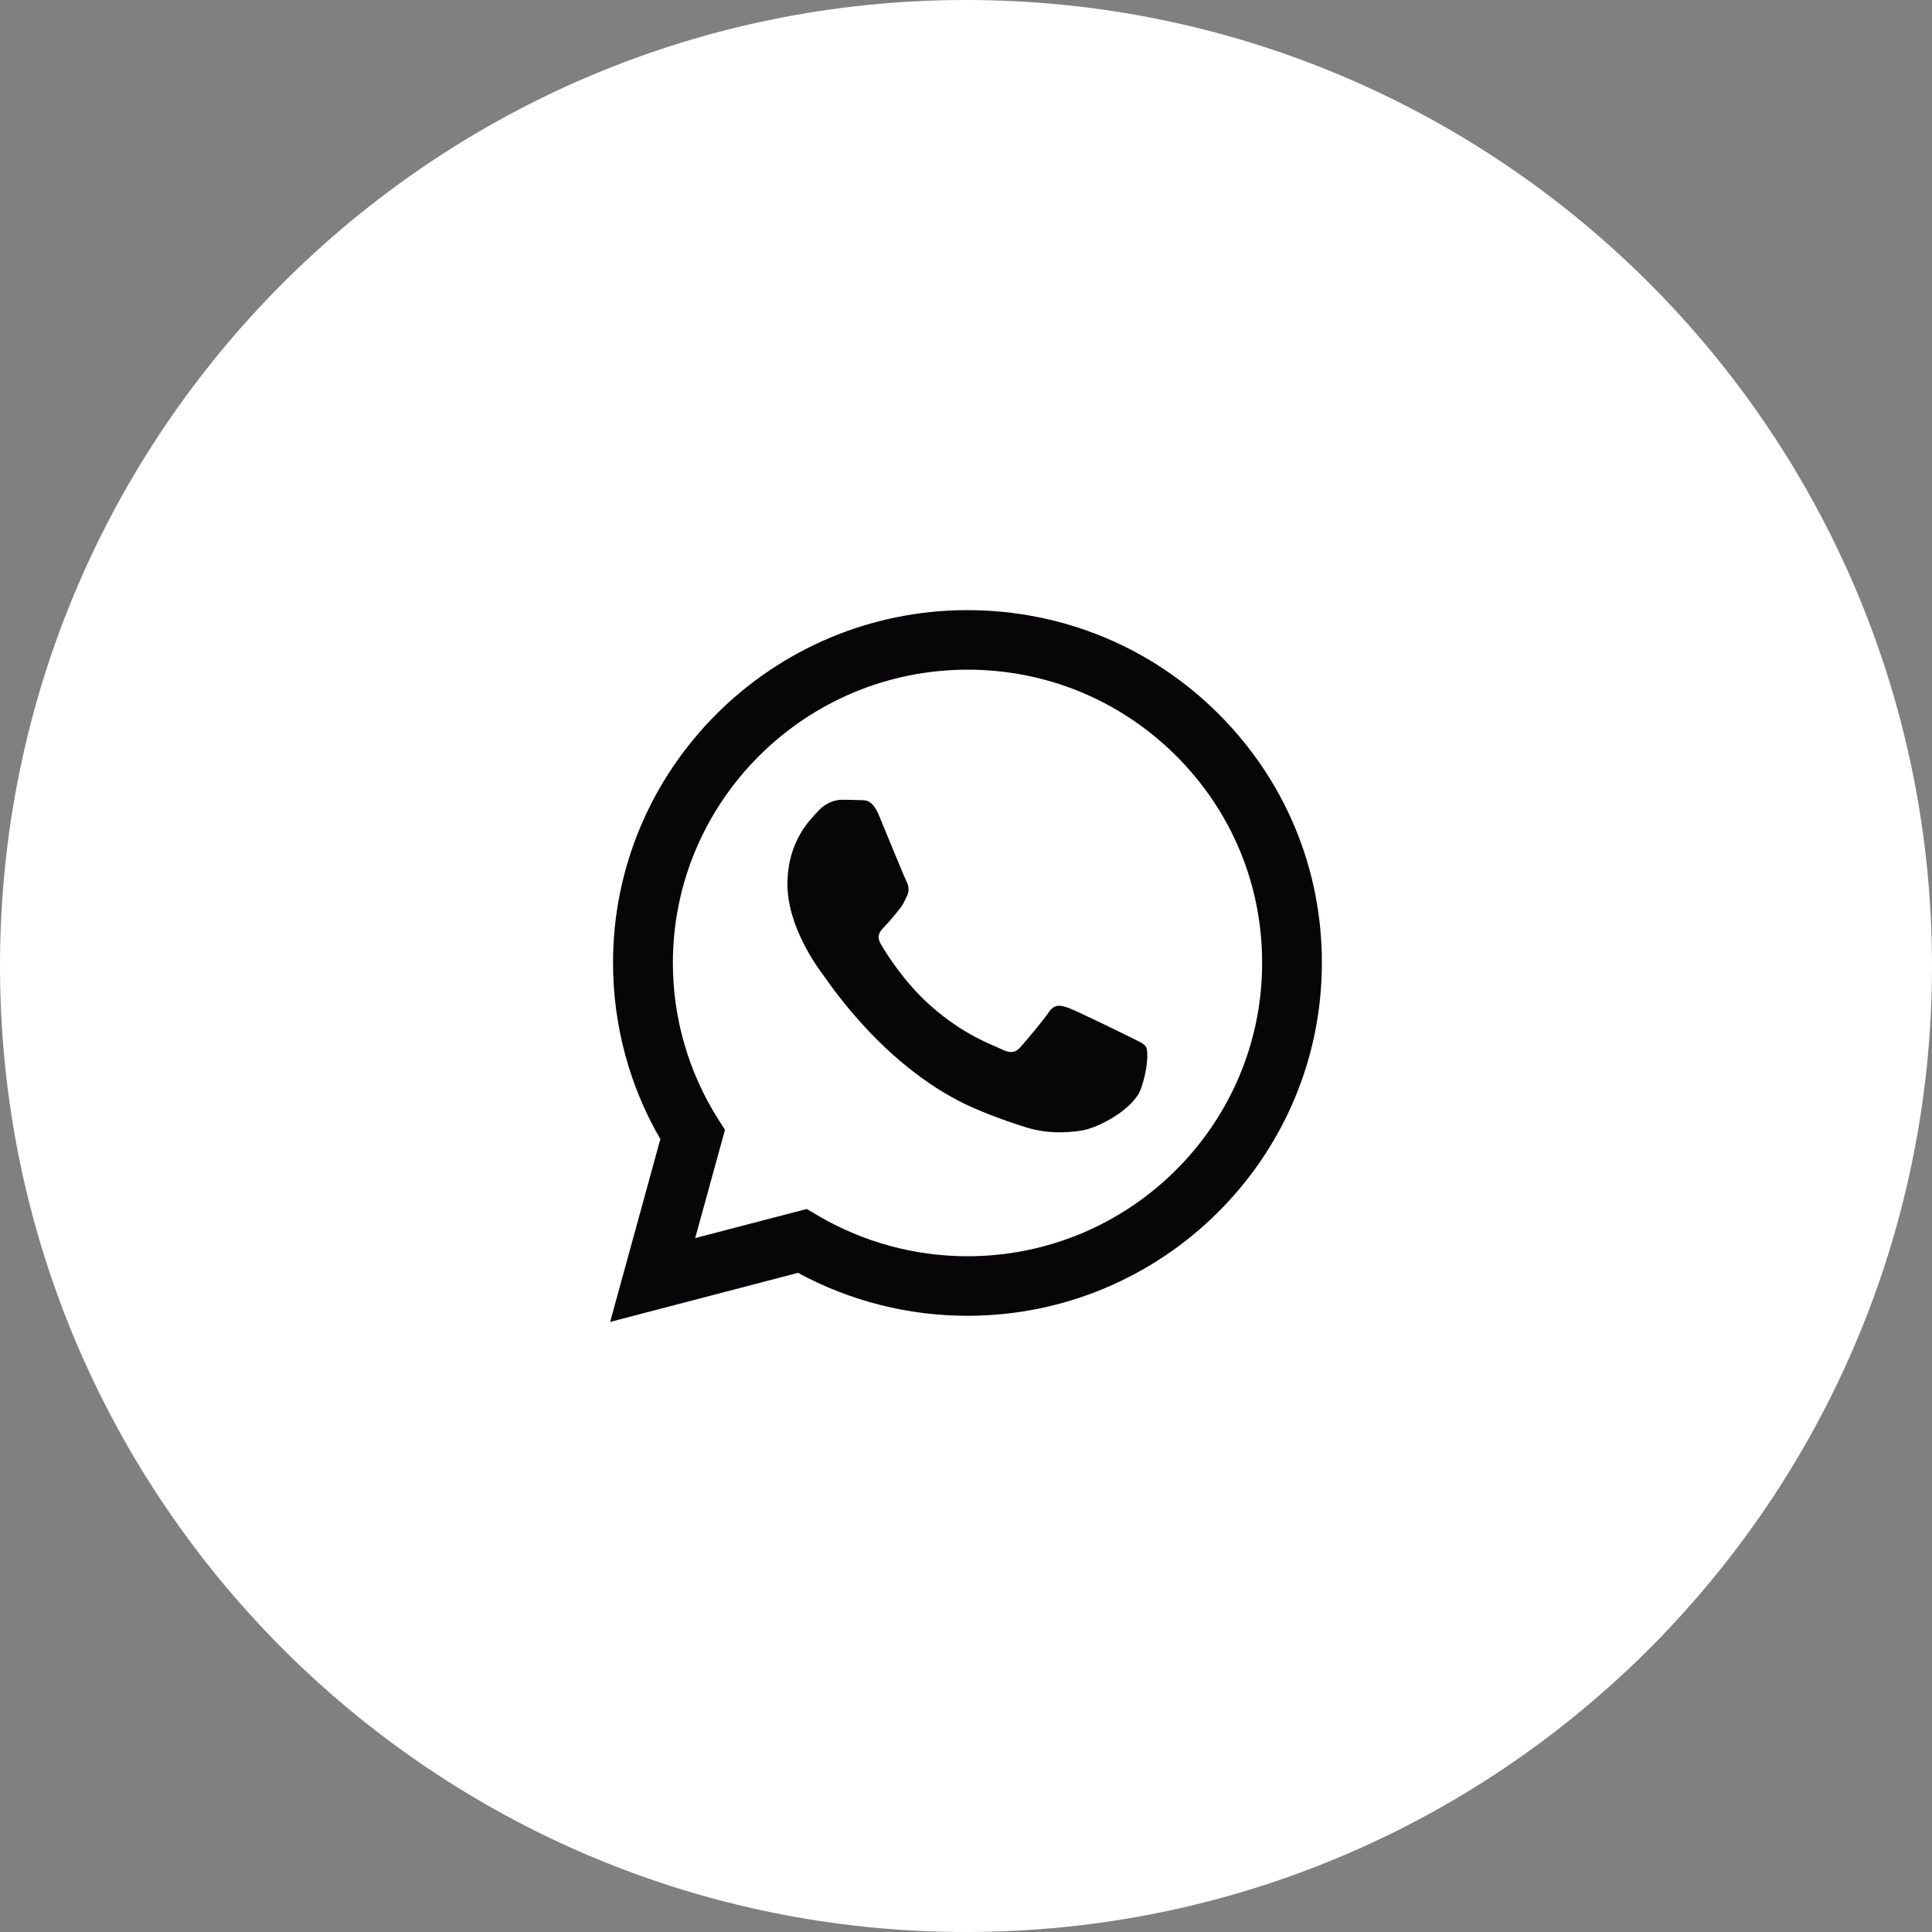
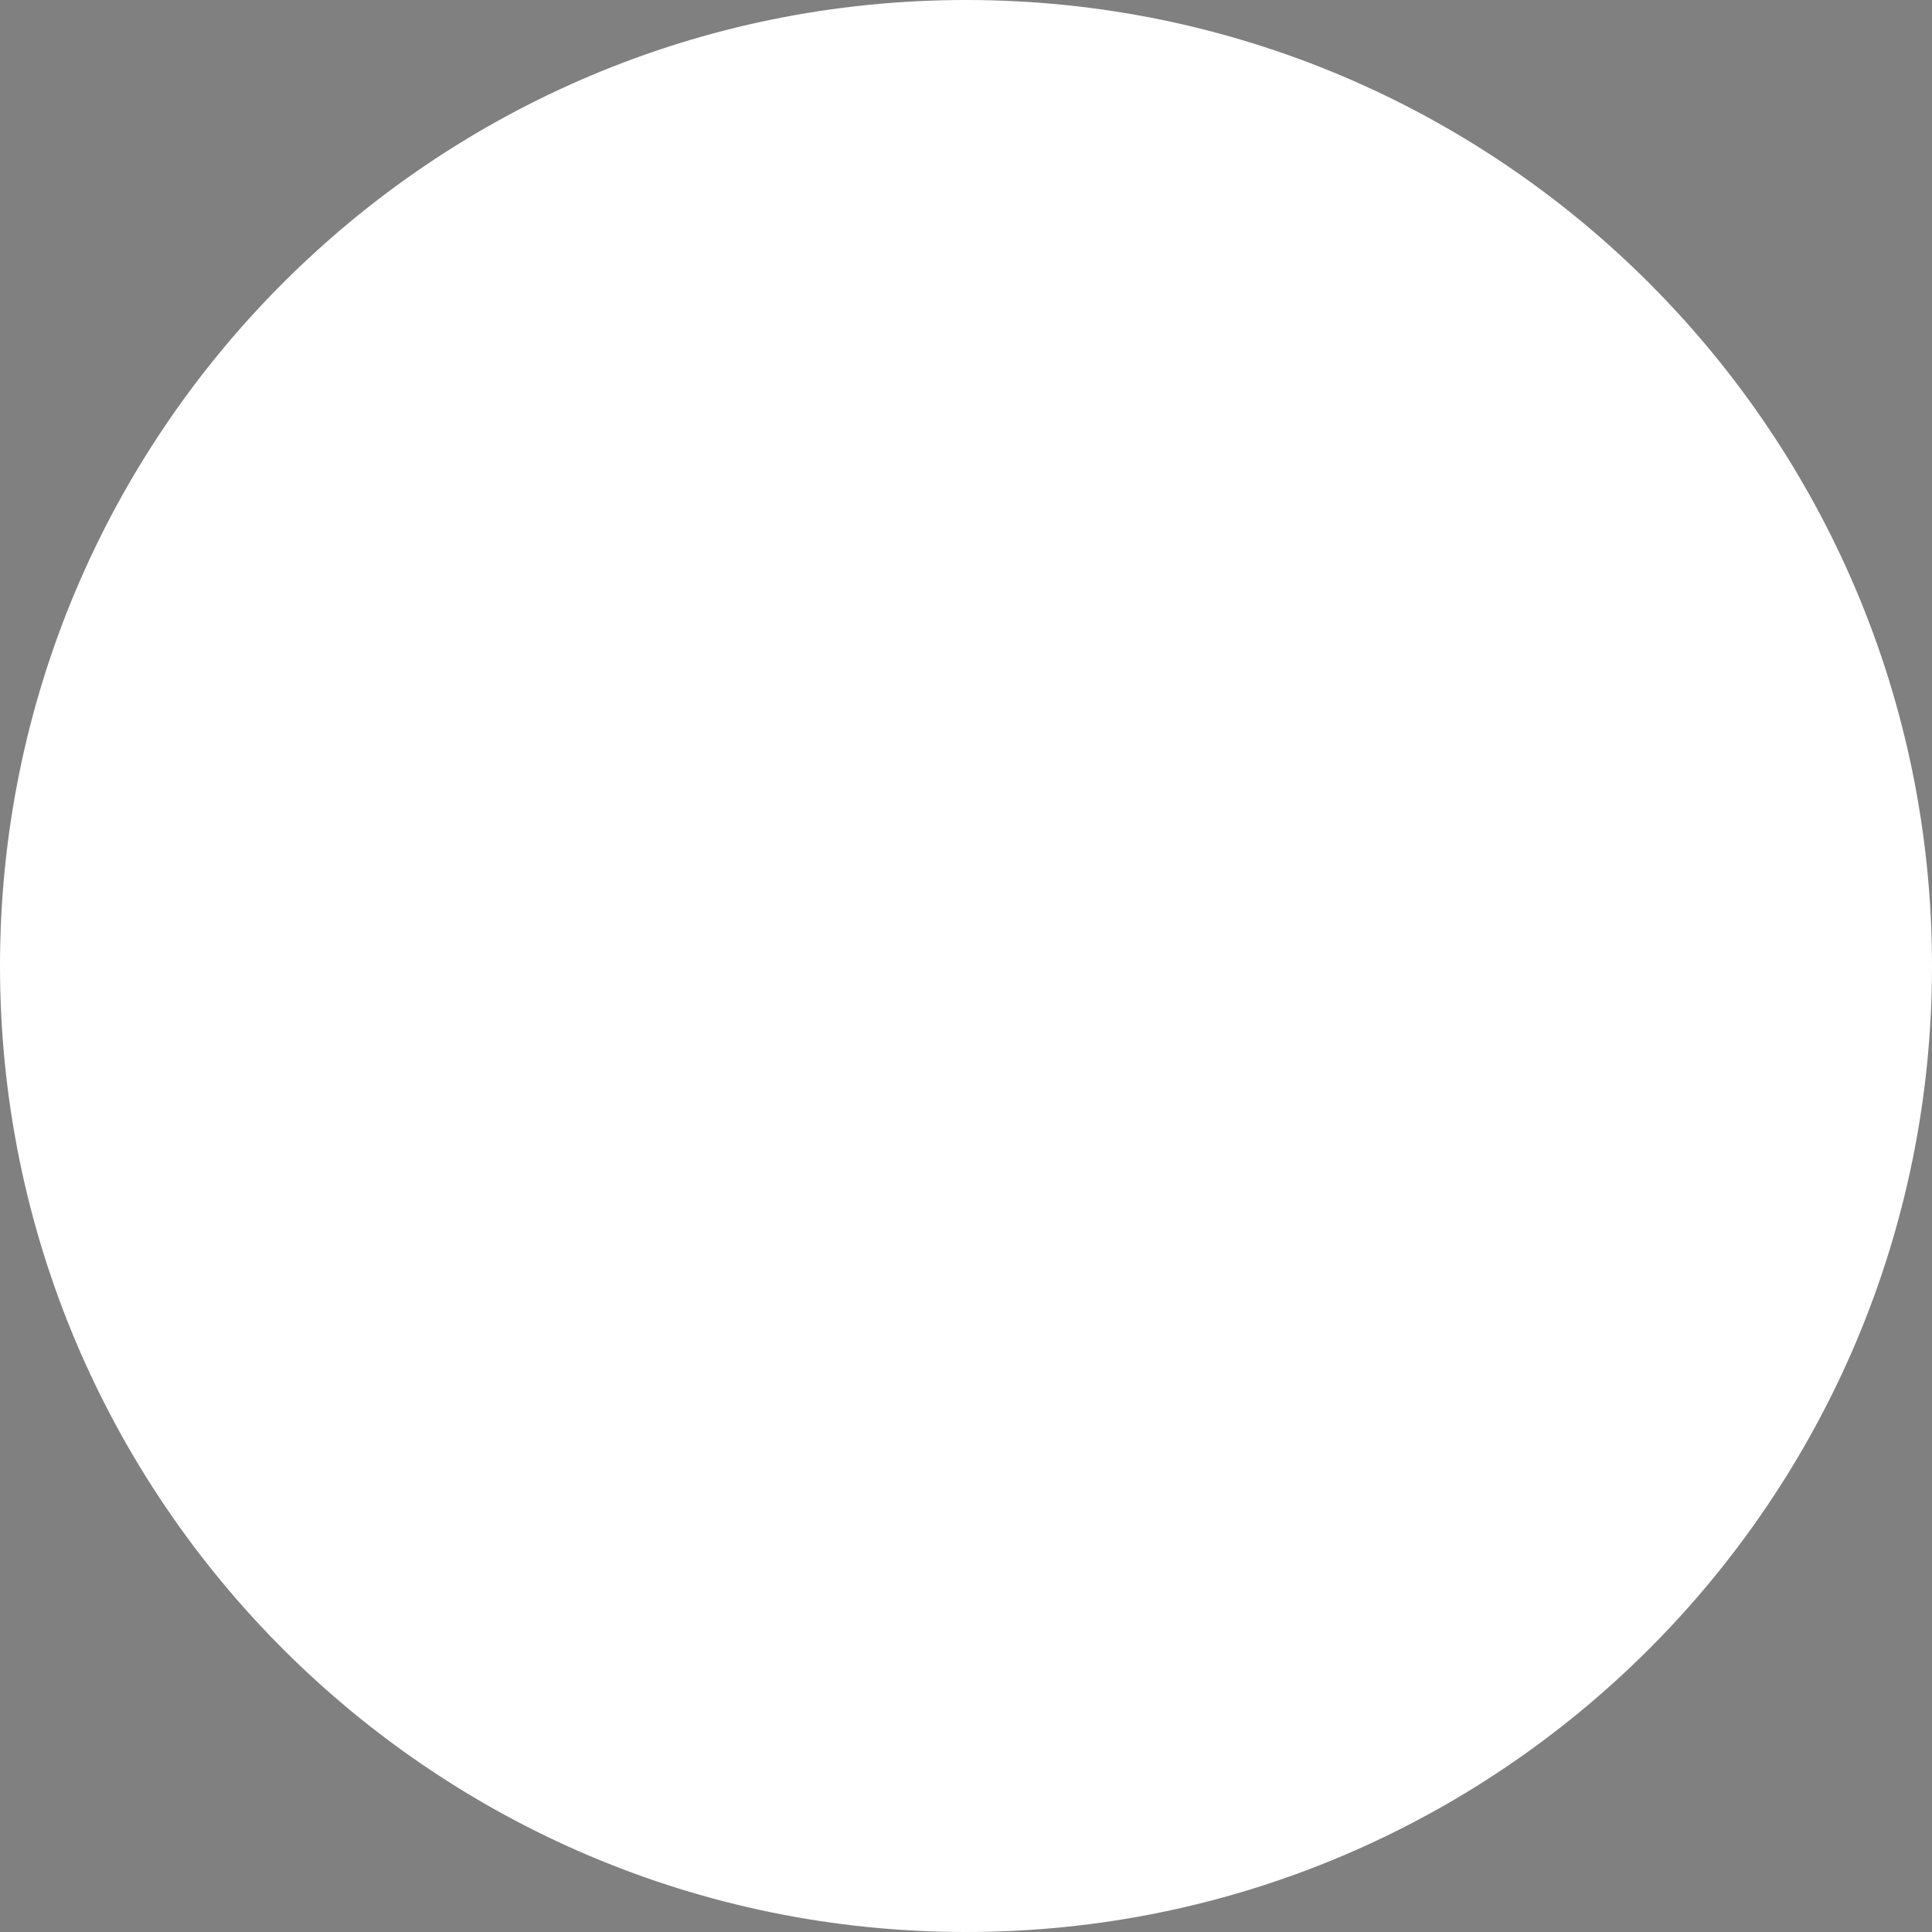
<svg xmlns="http://www.w3.org/2000/svg" width="40" height="40" viewBox="0 0 40 40" fill="none">
  <rect x="0" y="0" width="40" height="40" fill="#808080" stroke="none" />
  <path d="M20 40C8.956 40 0 31.044 0 20C0 8.956 8.956 0 20 0C31.044 0 40 8.956 40 20C40 31.044 31.044 40 20 40Z" fill="white" />
-   <path fill-rule="evenodd" clip-rule="evenodd" d="M25.222 14.774C23.838 13.394 21.993 12.634 20.03 12.632C15.986 12.632 12.692 15.907 12.692 19.934C12.692 21.22 13.029 22.478 13.672 23.584L12.632 27.369L16.522 26.353C17.594 26.935 18.8 27.242 20.028 27.242H20.03C24.074 27.242 27.366 23.967 27.368 19.94C27.371 17.989 26.609 16.154 25.222 14.774ZM20.032 26.009H20.03C18.936 26.009 17.862 25.715 16.926 25.162L16.703 25.031L14.393 25.633L15.01 23.393L14.865 23.165C14.255 22.198 13.931 21.082 13.931 19.934C13.934 16.587 16.669 13.865 20.035 13.865C21.665 13.865 23.195 14.498 24.347 15.645C25.499 16.792 26.133 18.318 26.131 19.938C26.131 23.287 23.393 26.009 20.032 26.009ZM23.378 21.462C23.195 21.371 22.292 20.929 22.125 20.869C21.957 20.809 21.834 20.778 21.712 20.96C21.589 21.142 21.238 21.553 21.131 21.676C21.024 21.798 20.917 21.814 20.733 21.722C20.55 21.631 19.959 21.438 19.26 20.816C18.715 20.331 18.346 19.734 18.239 19.551C18.132 19.369 18.228 19.269 18.319 19.178C18.402 19.096 18.503 18.965 18.594 18.858C18.686 18.751 18.717 18.676 18.777 18.554C18.837 18.431 18.808 18.325 18.762 18.234C18.715 18.143 18.349 17.245 18.197 16.878C18.047 16.523 17.897 16.572 17.784 16.565C17.676 16.561 17.553 16.558 17.433 16.558C17.31 16.558 17.111 16.605 16.944 16.787C16.776 16.969 16.303 17.412 16.303 18.309C16.303 19.207 16.959 20.076 17.051 20.196C17.143 20.318 18.344 22.16 20.184 22.951C20.622 23.14 20.963 23.251 21.229 23.336C21.669 23.476 22.069 23.456 22.384 23.409C22.737 23.356 23.469 22.967 23.621 22.542C23.773 22.116 23.773 21.751 23.728 21.676C23.684 21.6 23.561 21.556 23.378 21.462Z" fill="#070508" />
</svg>